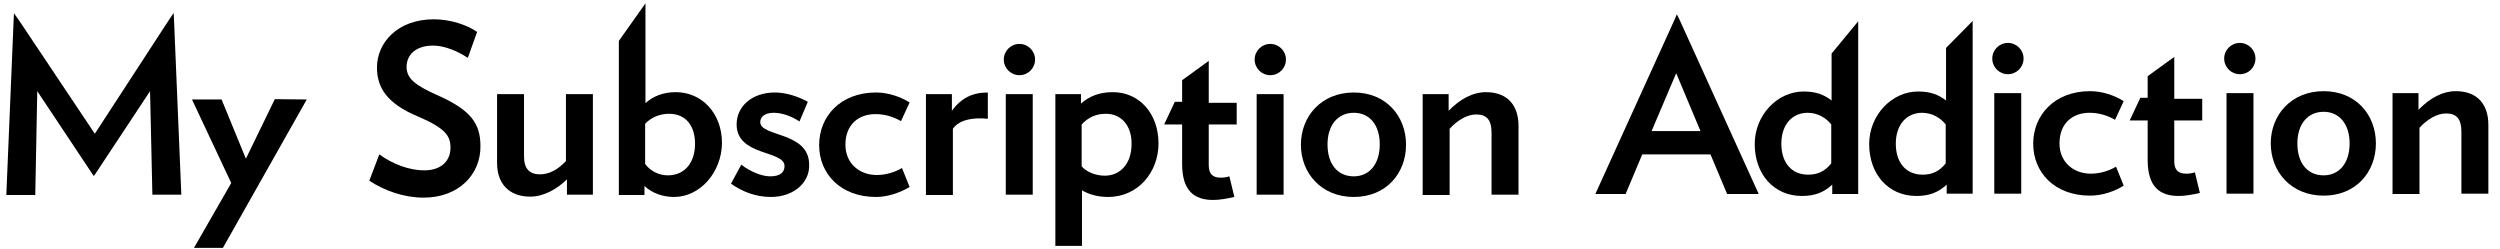
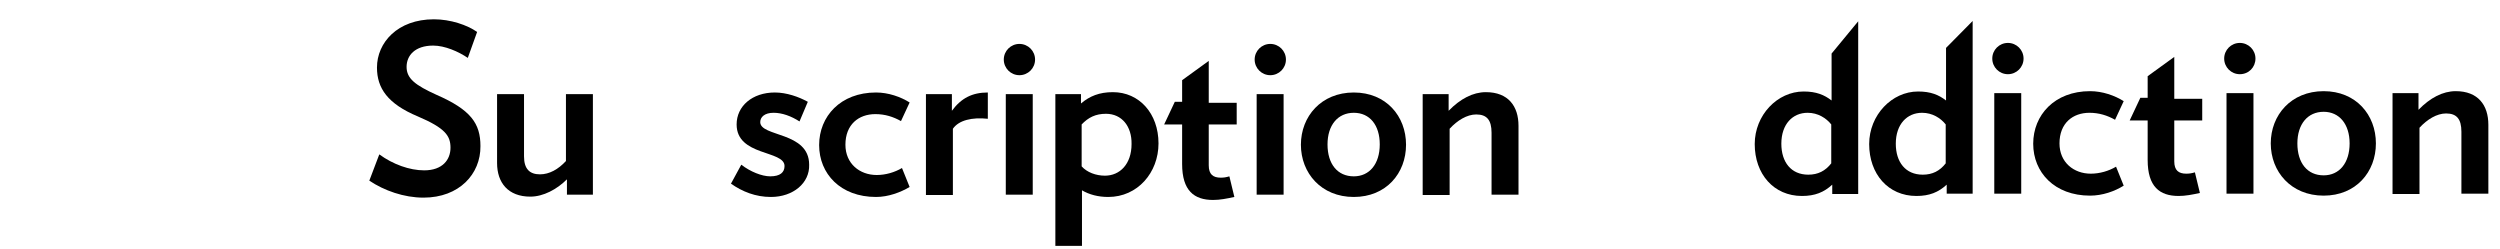
<svg xmlns="http://www.w3.org/2000/svg" version="1.1" id="Layer_1" x="0px" y="0px" viewBox="0 0 751.4 74.9" style="enable-background:new 0 0 751.4 74.9;" xml:space="preserve">
-   <path d="M45.8,58.5l-0.7-31.1L28.7,52.2l-0.5,0.7l-0.5-0.7L11.2,27.4l-0.6,31.2H1.9L4.1,6L4.2,4l1.3,1.8l23,34.4L50.9,5.8l1.3-1.9  l0.1,2l2.2,52.6H45.8z" />
-   <path d="M67,74.5l-8.7,0L69.5,55L57.7,29.9h8.9l7.3,17.8l8.7-17.9l9.6,0.1L67,74.5z" />
  <path d="M127.3,59.4c-5.9,0-11.8-2.1-16.3-5.1l3-7.9c4.1,3,9.1,4.8,13.5,4.8c5.5,0,7.9-3.2,7.9-6.8c0-3.6-1.6-5.9-9.8-9.4  c-9.1-3.8-12.3-8.5-12.3-14.7c0-7.5,6.2-14.5,17.1-14.5c5,0,10,1.7,13,3.8l-2.8,7.8c-2.8-1.9-6.9-3.7-10.4-3.7c-5.5,0-8,3-8,6.4  c0,3.5,2.6,5.5,9,8.4c10.3,4.5,13.2,8.6,13.2,15.4C144.5,52.3,138,59.4,127.3,59.4z" />
  <path d="M170.4,58.6v-4.7c-3,3-7.1,5.2-11,5.2c-6.7,0-10-4.2-10-10.1V28.3h8.1V47c0,3.8,1.7,5.4,4.8,5.4c2.8,0,5.5-1.5,7.8-4V28.3  h8.1v30.2H170.4z" />
-   <path d="M202.6,59.2c-3.3,0-6.6-1.1-8.9-3.3v2.7h-7.7V12.3l8-11.3V31c2.3-2.1,5.4-3.3,9.1-3.3c7.9,0,13.9,6.4,13.9,15.3  C216.9,51.8,210.4,59.2,202.6,59.2z M201.1,34.2c-3,0-5.5,1.2-7.2,3v12.1c1.6,2.1,4.1,3.4,6.8,3.4c5.1,0,8.2-3.8,8.2-9.5  C208.9,38,206.3,34.2,201.1,34.2z" />
  <path d="M231.7,59.2c-4.6,0-8.6-1.6-12-4l3.1-5.7c2.7,2.1,6.2,3.5,8.7,3.5c3,0,4.3-1.2,4.3-3.1c0-4.8-14.4-2.9-14.4-12.5  c0-5.5,4.7-9.6,11.5-9.6c3.5,0,7.2,1.3,9.9,2.8l-2.5,5.9c-2.5-1.6-5.2-2.6-7.8-2.6c-2.7,0-4,1.3-4,2.8c0,4.5,14.7,2.8,14.7,12.8  C243.4,55,238.4,59.2,231.7,59.2z" />
  <path d="M263.3,59.2c-10.7,0-17.1-7-17.1-15.6s6.4-15.8,17.1-15.8c3.7,0,7.4,1.3,10.1,3l-2.6,5.6c-2.3-1.3-4.8-2.1-7.7-2.1  c-5,0-9,3.1-9,9.2c0,5.7,4.3,9.1,9.4,9.1c2.7,0,5.4-0.8,7.6-2.1l2.3,5.7C270.7,57.8,267,59.2,263.3,59.2z" />
  <path d="M286.4,38.7v19.9h-8.1V28.3h7.8v5c2.8-3.8,6.1-5.5,10.8-5.5v7.9C292.2,35.2,288.2,36.1,286.4,38.7z" />
  <path d="M306.4,22.6c-2.6,0-4.7-2.1-4.7-4.7s2.1-4.7,4.7-4.7c2.6,0,4.7,2.1,4.7,4.7S309,22.6,306.4,22.6z M302.3,58.6V28.3h8.1v30.2  H302.3z" />
  <path d="M333.1,59.2c-3,0-5.7-0.7-7.9-2v16.7h-8V28.3h7.7v2.8c2.6-2.2,5.5-3.4,9.6-3.4c7.9,0,13.7,6.4,13.7,15.4  C348.2,51.9,341.9,59.2,333.1,59.2z M332.4,34.2c-3.1,0-5.3,1.1-7.3,3.2V50c1.6,1.8,4.3,2.8,7,2.8c4.5,0,8-3.5,8-9.5  C340.2,38,337.2,34.2,332.4,34.2z" />
  <path d="M381.8,22.6c-2.6,0-4.7-2.1-4.7-4.7s2.1-4.7,4.7-4.7c2.6,0,4.7,2.1,4.7,4.7S384.4,22.6,381.8,22.6z M377.7,58.6V28.3h8.1  v30.2H377.7z" />
  <path d="M406.9,59.2c-9.8,0-15.9-7.2-15.9-15.7s6.1-15.7,15.9-15.7c9.7,0,15.7,7.1,15.7,15.7S416.6,59.2,406.9,59.2z M406.9,33.9  c-4.8,0-7.9,3.7-7.9,9.5c0,5.9,3,9.6,7.9,9.6c4.7,0,7.8-3.7,7.8-9.6C414.7,37.6,411.7,33.9,406.9,33.9z" />
  <path d="M448.3,58.6V39.9c0-3.8-1.4-5.5-4.6-5.5c-2.8,0-5.7,1.8-8,4.3v19.9h-8.1V28.3h7.8v5c3.5-3.6,7.3-5.6,11.2-5.6  c6.7,0,9.8,4.2,9.8,10.1v20.7H448.3z" />
-   <path d="M519.1,58.3l-5-11.9h-20.5l-5,11.9h-9.1l23.9-52.6l0.6-1.4l0.7,1.4l23.9,52.6H519.1z M503.8,22l-7.4,17.4h14.7L503.8,22z" />
  <path d="M550.7,58.3v-2.8c-2.5,2.3-5.2,3.4-9.1,3.4c-8.5,0-14.2-6.6-14.2-15.6c0-8.7,6.8-15.8,14.7-15.8c3.8,0,6.2,1,8.4,2.7V16.1  l8-9.7v51.9H550.7z M550.4,37.4c-1.5-1.9-4-3.5-7.1-3.5c-4.5,0-7.9,3.4-7.9,9.3c0,5.5,2.9,9.3,8.1,9.3c2.9,0,5.1-1.1,6.9-3.4V37.4z" />
  <path d="M585.1,58.3v-2.8c-2.5,2.3-5.2,3.4-9.1,3.4c-8.5,0-14.2-6.6-14.2-15.6c0-8.7,6.8-15.8,14.7-15.8c3.8,0,6.2,1,8.4,2.7V14.4  l8-8.1v51.9H585.1z M584.8,37.4c-1.5-1.9-4-3.5-7.1-3.5c-4.5,0-7.9,3.4-7.9,9.3c0,5.5,2.9,9.3,8.1,9.3c2.9,0,5.1-1.1,6.9-3.4V37.4z" />
  <path d="M603.5,22.3c-2.6,0-4.7-2.1-4.7-4.7s2.1-4.7,4.7-4.7c2.6,0,4.7,2.1,4.7,4.7S606.1,22.3,603.5,22.3z M599.4,58.3V28h8.1v30.2  H599.4z" />
  <path d="M628.2,58.8c-10.7,0-17.1-7-17.1-15.6s6.4-15.8,17.1-15.8c3.7,0,7.4,1.3,10.1,3l-2.6,5.6c-2.3-1.3-4.8-2.1-7.7-2.1  c-5,0-9,3.1-9,9.2c0,5.7,4.3,9.1,9.4,9.1c2.7,0,5.4-0.8,7.6-2.1l2.3,5.7C635.6,57.5,631.9,58.8,628.2,58.8z" />
  <path d="M653.5,36.2v12.3c0,2.7,1.3,3.7,3.6,3.7c0.9,0,1.6-0.1,2.6-0.4l1.5,6.2c-2.3,0.5-4.3,0.9-6.4,0.9c-5.7,0-9.3-2.8-9.3-10.8  V36.2l-5.4,0l3.2-6.8l2.2,0v-6.5l8-5.8v12.6h8.4v6.5H653.5z" />
  <path d="M363.3,37.4v12.3c0,2.7,1.3,3.7,3.6,3.7c0.9,0,1.6-0.1,2.6-0.4l1.5,6.2c-2.3,0.5-4.3,0.9-6.4,0.9c-5.7,0-9.3-2.8-9.3-10.8  V37.4l-5.4,0l3.2-6.8l2.2,0v-6.5l8-5.8v12.6h8.4v6.5H363.3z" />
  <path d="M673.2,22.3c-2.6,0-4.7-2.1-4.7-4.7s2.1-4.7,4.7-4.7c2.6,0,4.7,2.1,4.7,4.7S675.9,22.3,673.2,22.3z M669.2,58.3V28h8.1v30.2  H669.2z" />
  <path d="M698.4,58.8c-9.8,0-15.9-7.2-15.9-15.7s6.1-15.7,15.9-15.7c9.7,0,15.7,7.1,15.7,15.7S708.1,58.8,698.4,58.8z M698.4,33.6  c-4.8,0-7.9,3.7-7.9,9.5c0,5.9,3,9.6,7.9,9.6c4.7,0,7.8-3.7,7.8-9.6C706.2,37.3,703.1,33.6,698.4,33.6z" />
  <path d="M739.8,58.3V39.6c0-3.8-1.4-5.5-4.6-5.5c-2.8,0-5.7,1.8-8,4.3v19.9h-8.1V28h7.8v5c3.5-3.6,7.3-5.6,11.2-5.6  c6.7,0,9.8,4.2,9.8,10.1v20.7H739.8z" />
</svg>